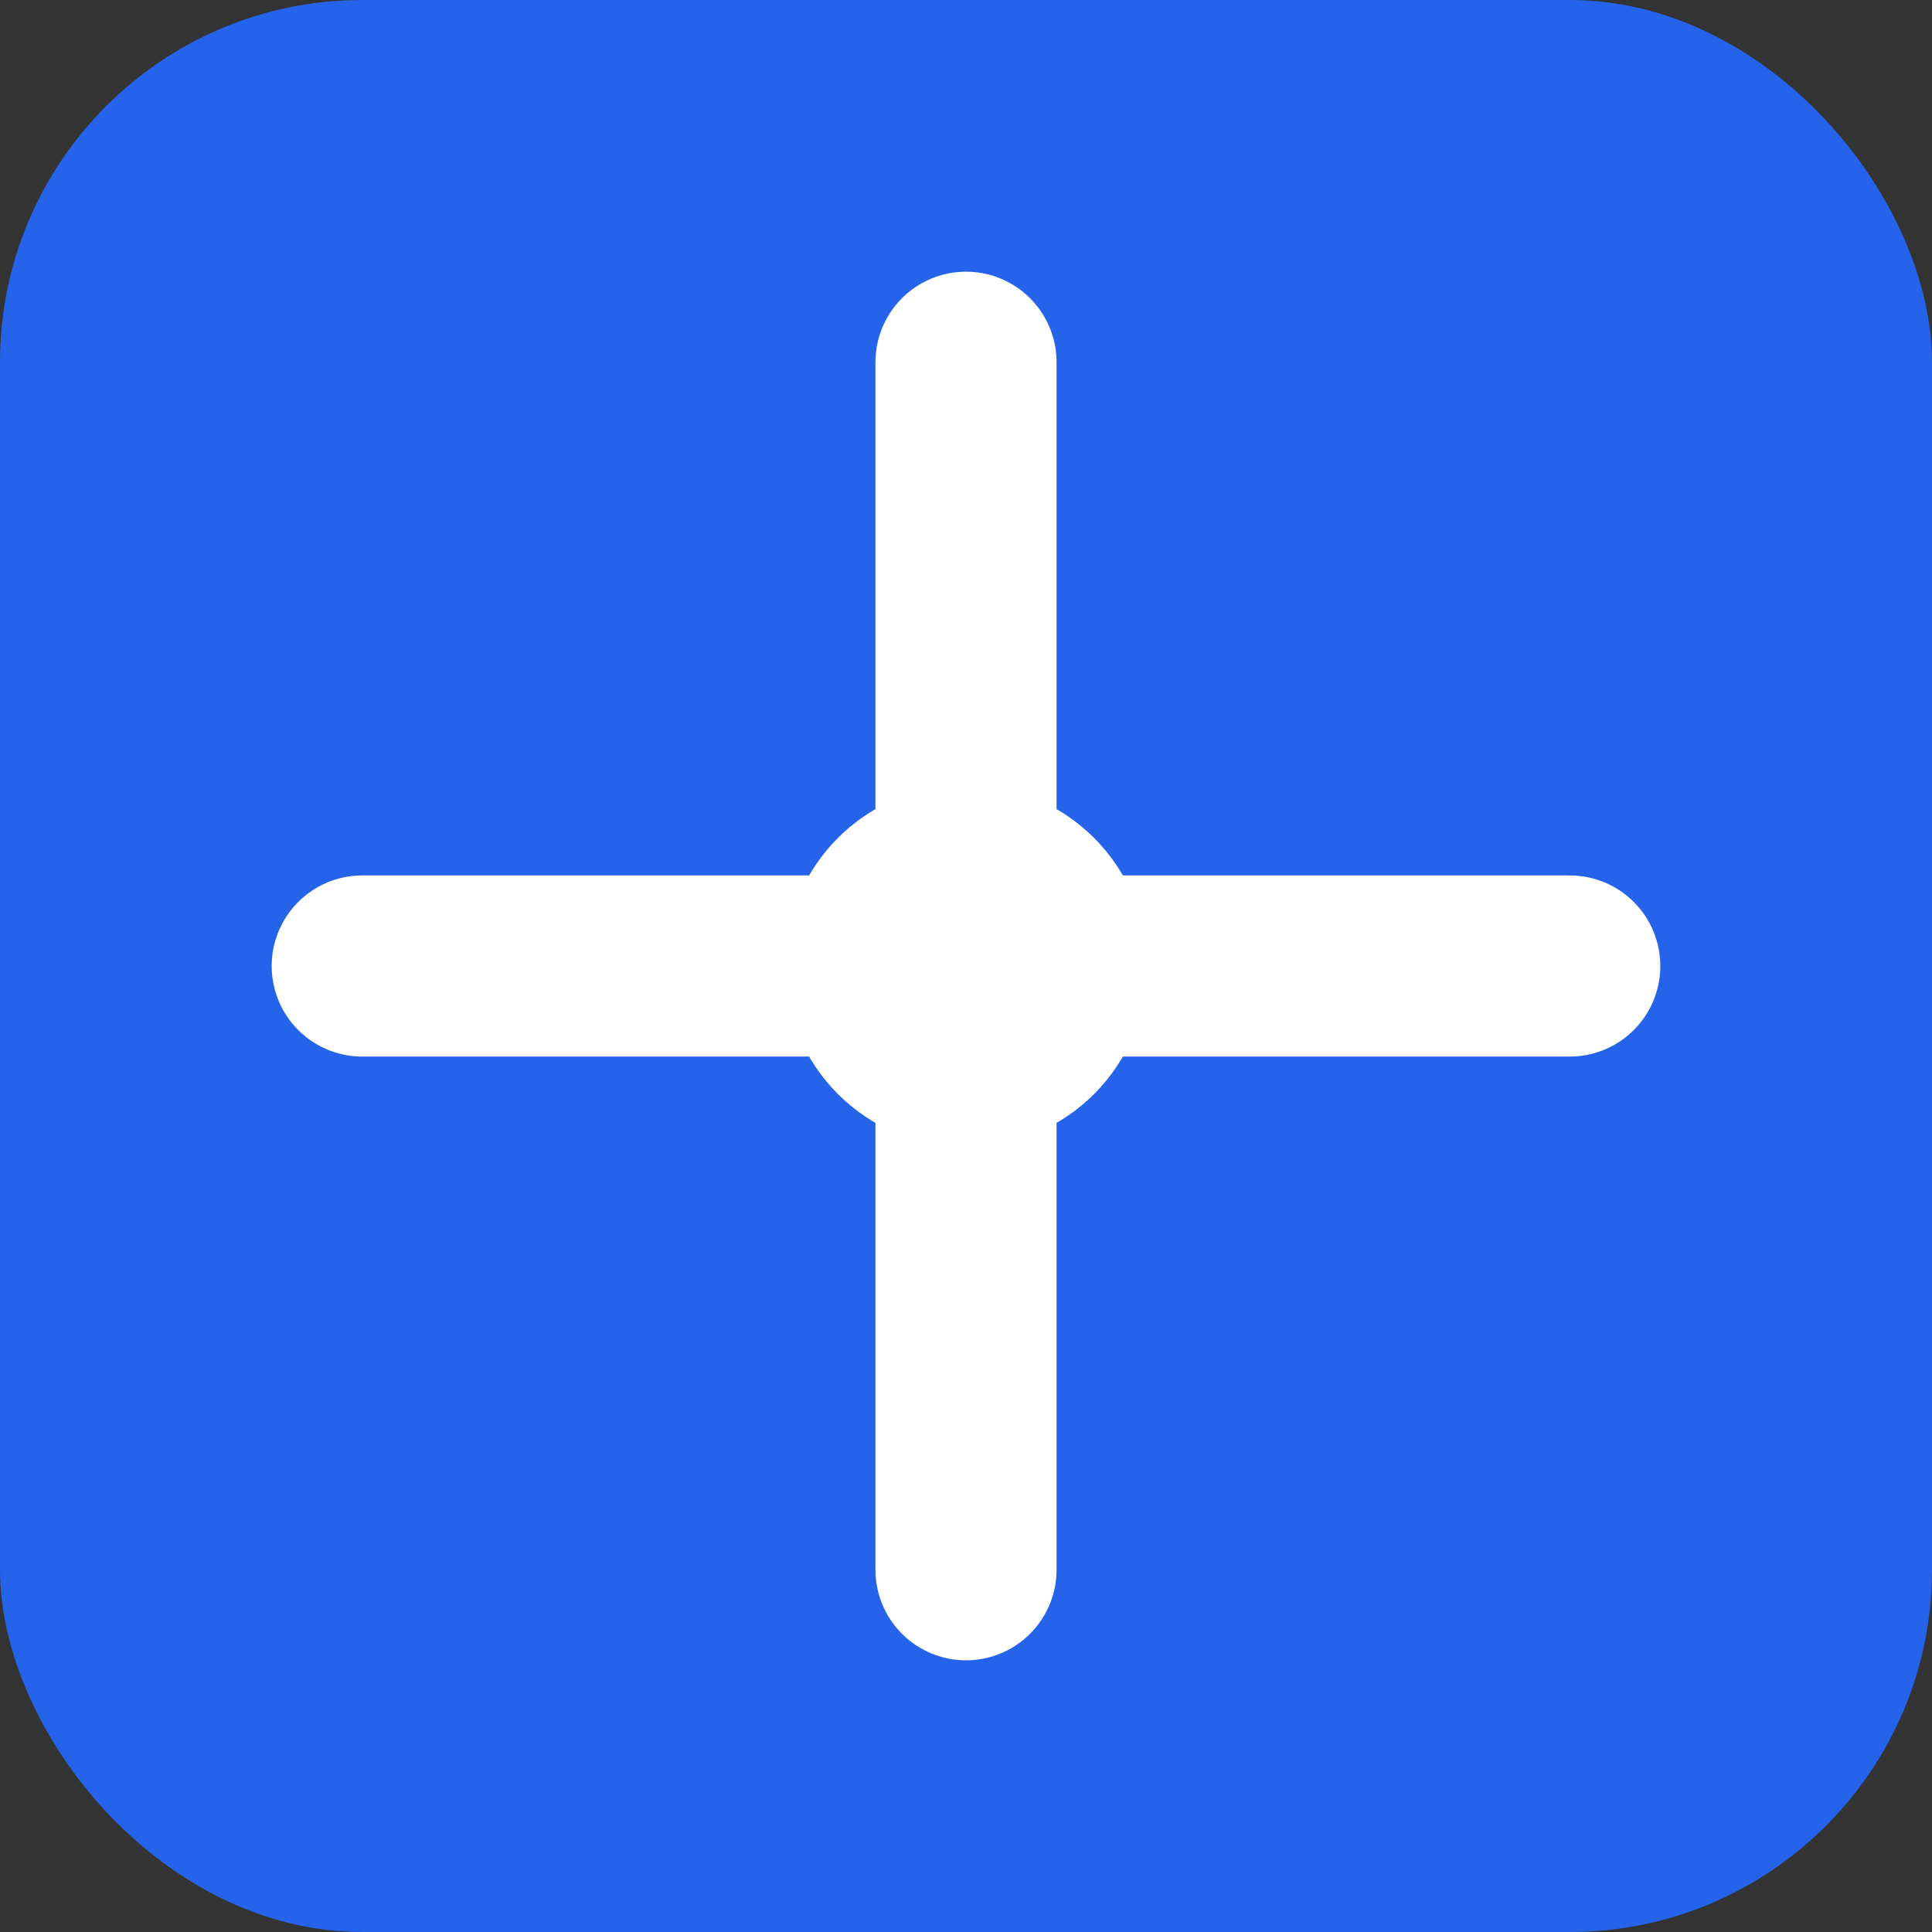
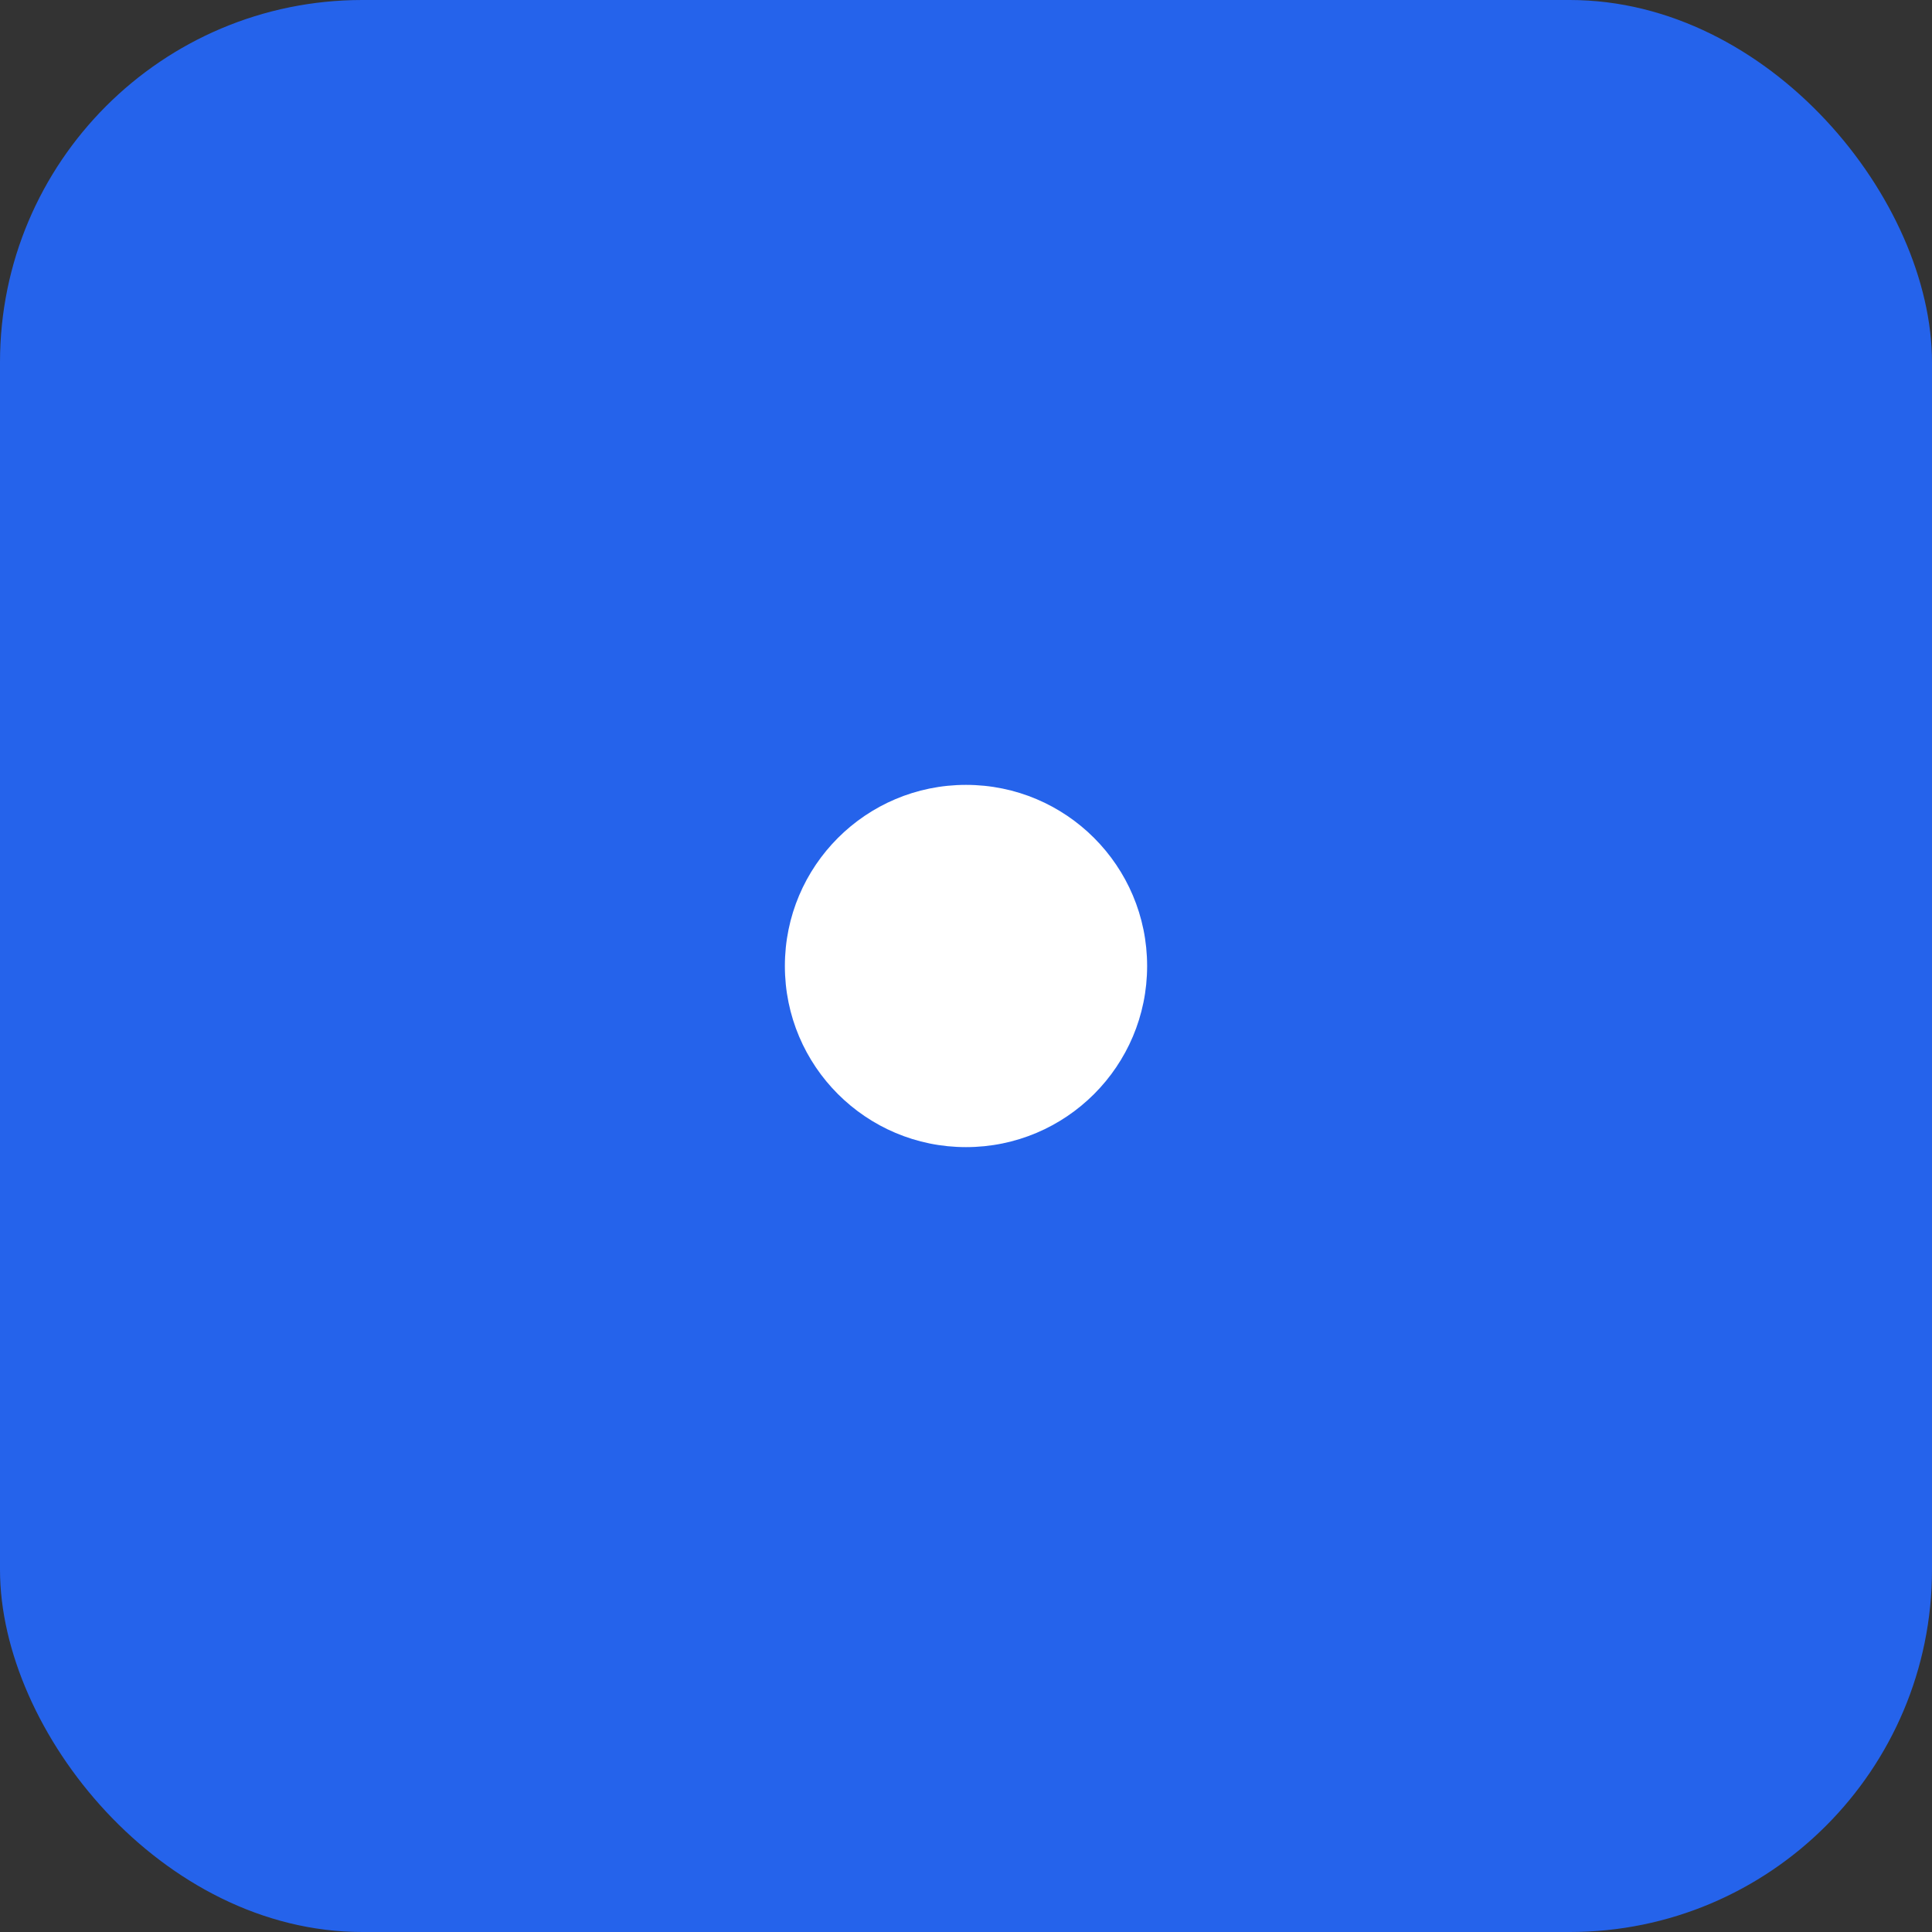
<svg xmlns="http://www.w3.org/2000/svg" width="32" height="32" viewBox="0 0 32 32" fill="none">
  <rect x="0" y="0" width="32" height="32" fill="#333333" stroke="none" />
  <rect width="32" height="32" rx="6" fill="#2563eb" />
-   <path d="M16 6v20M6 16h20" stroke="white" stroke-width="3" stroke-linecap="round" />
  <circle cx="16" cy="16" r="3" fill="white" />
</svg>